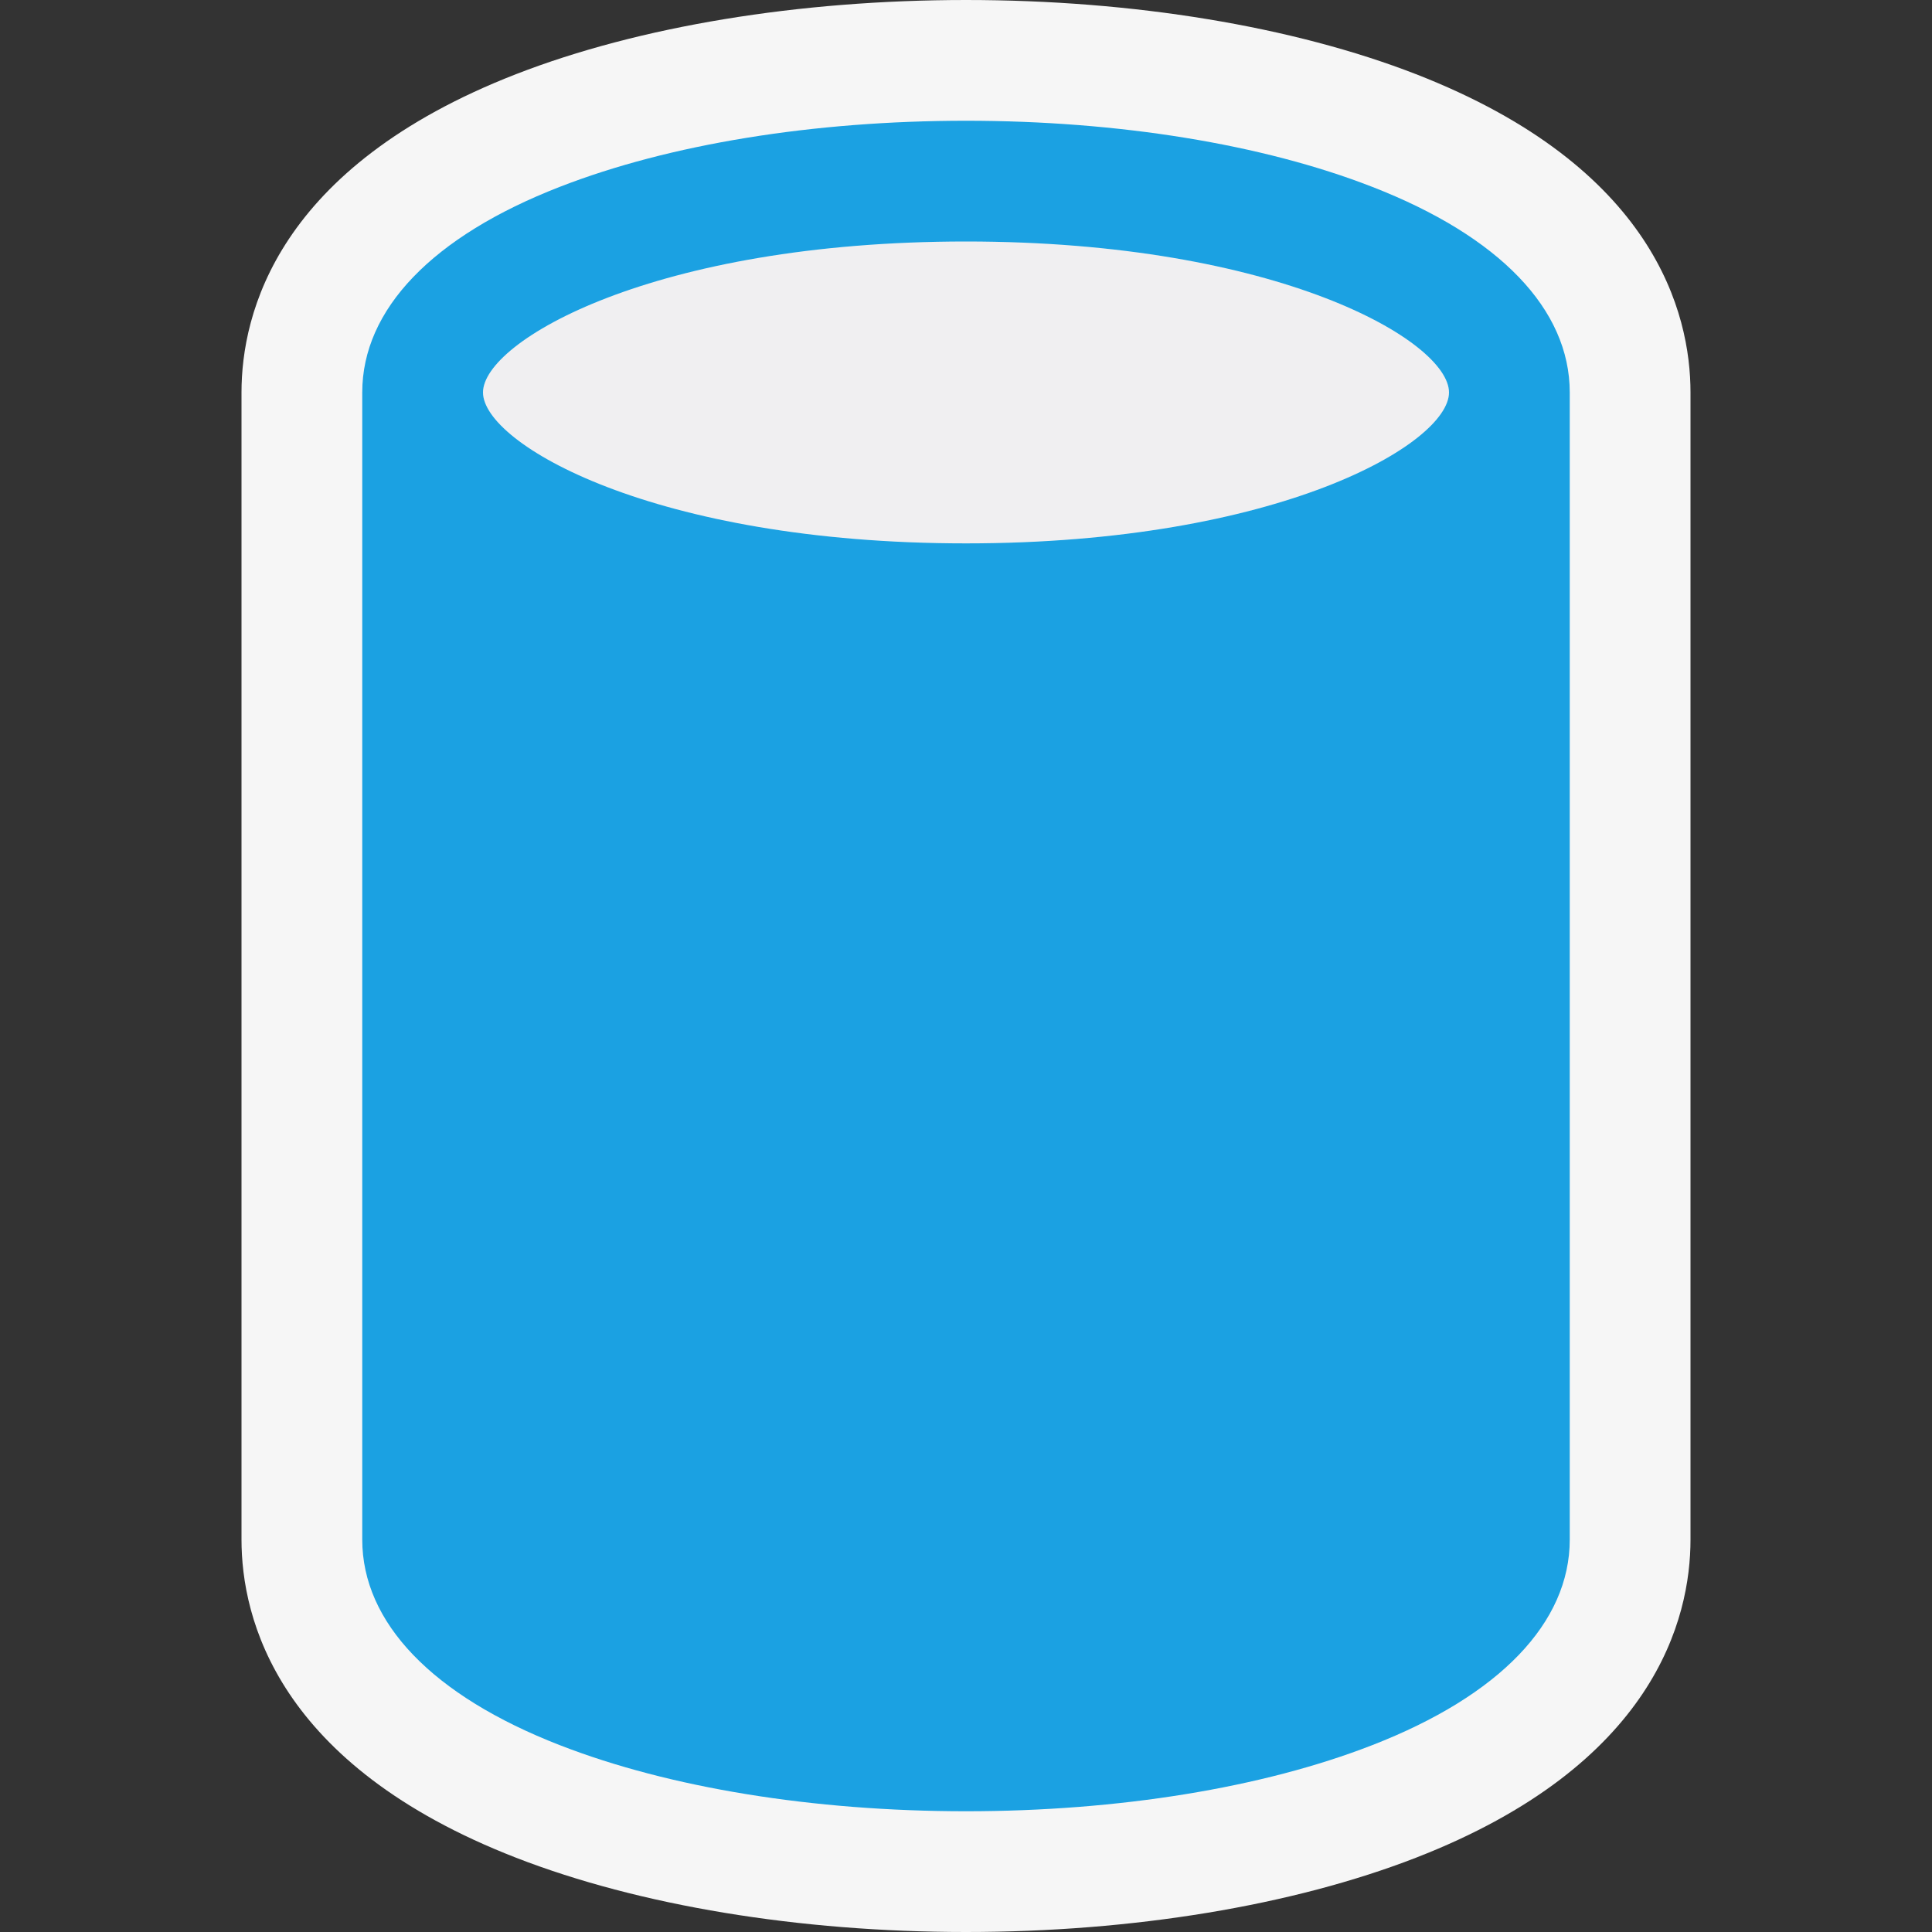
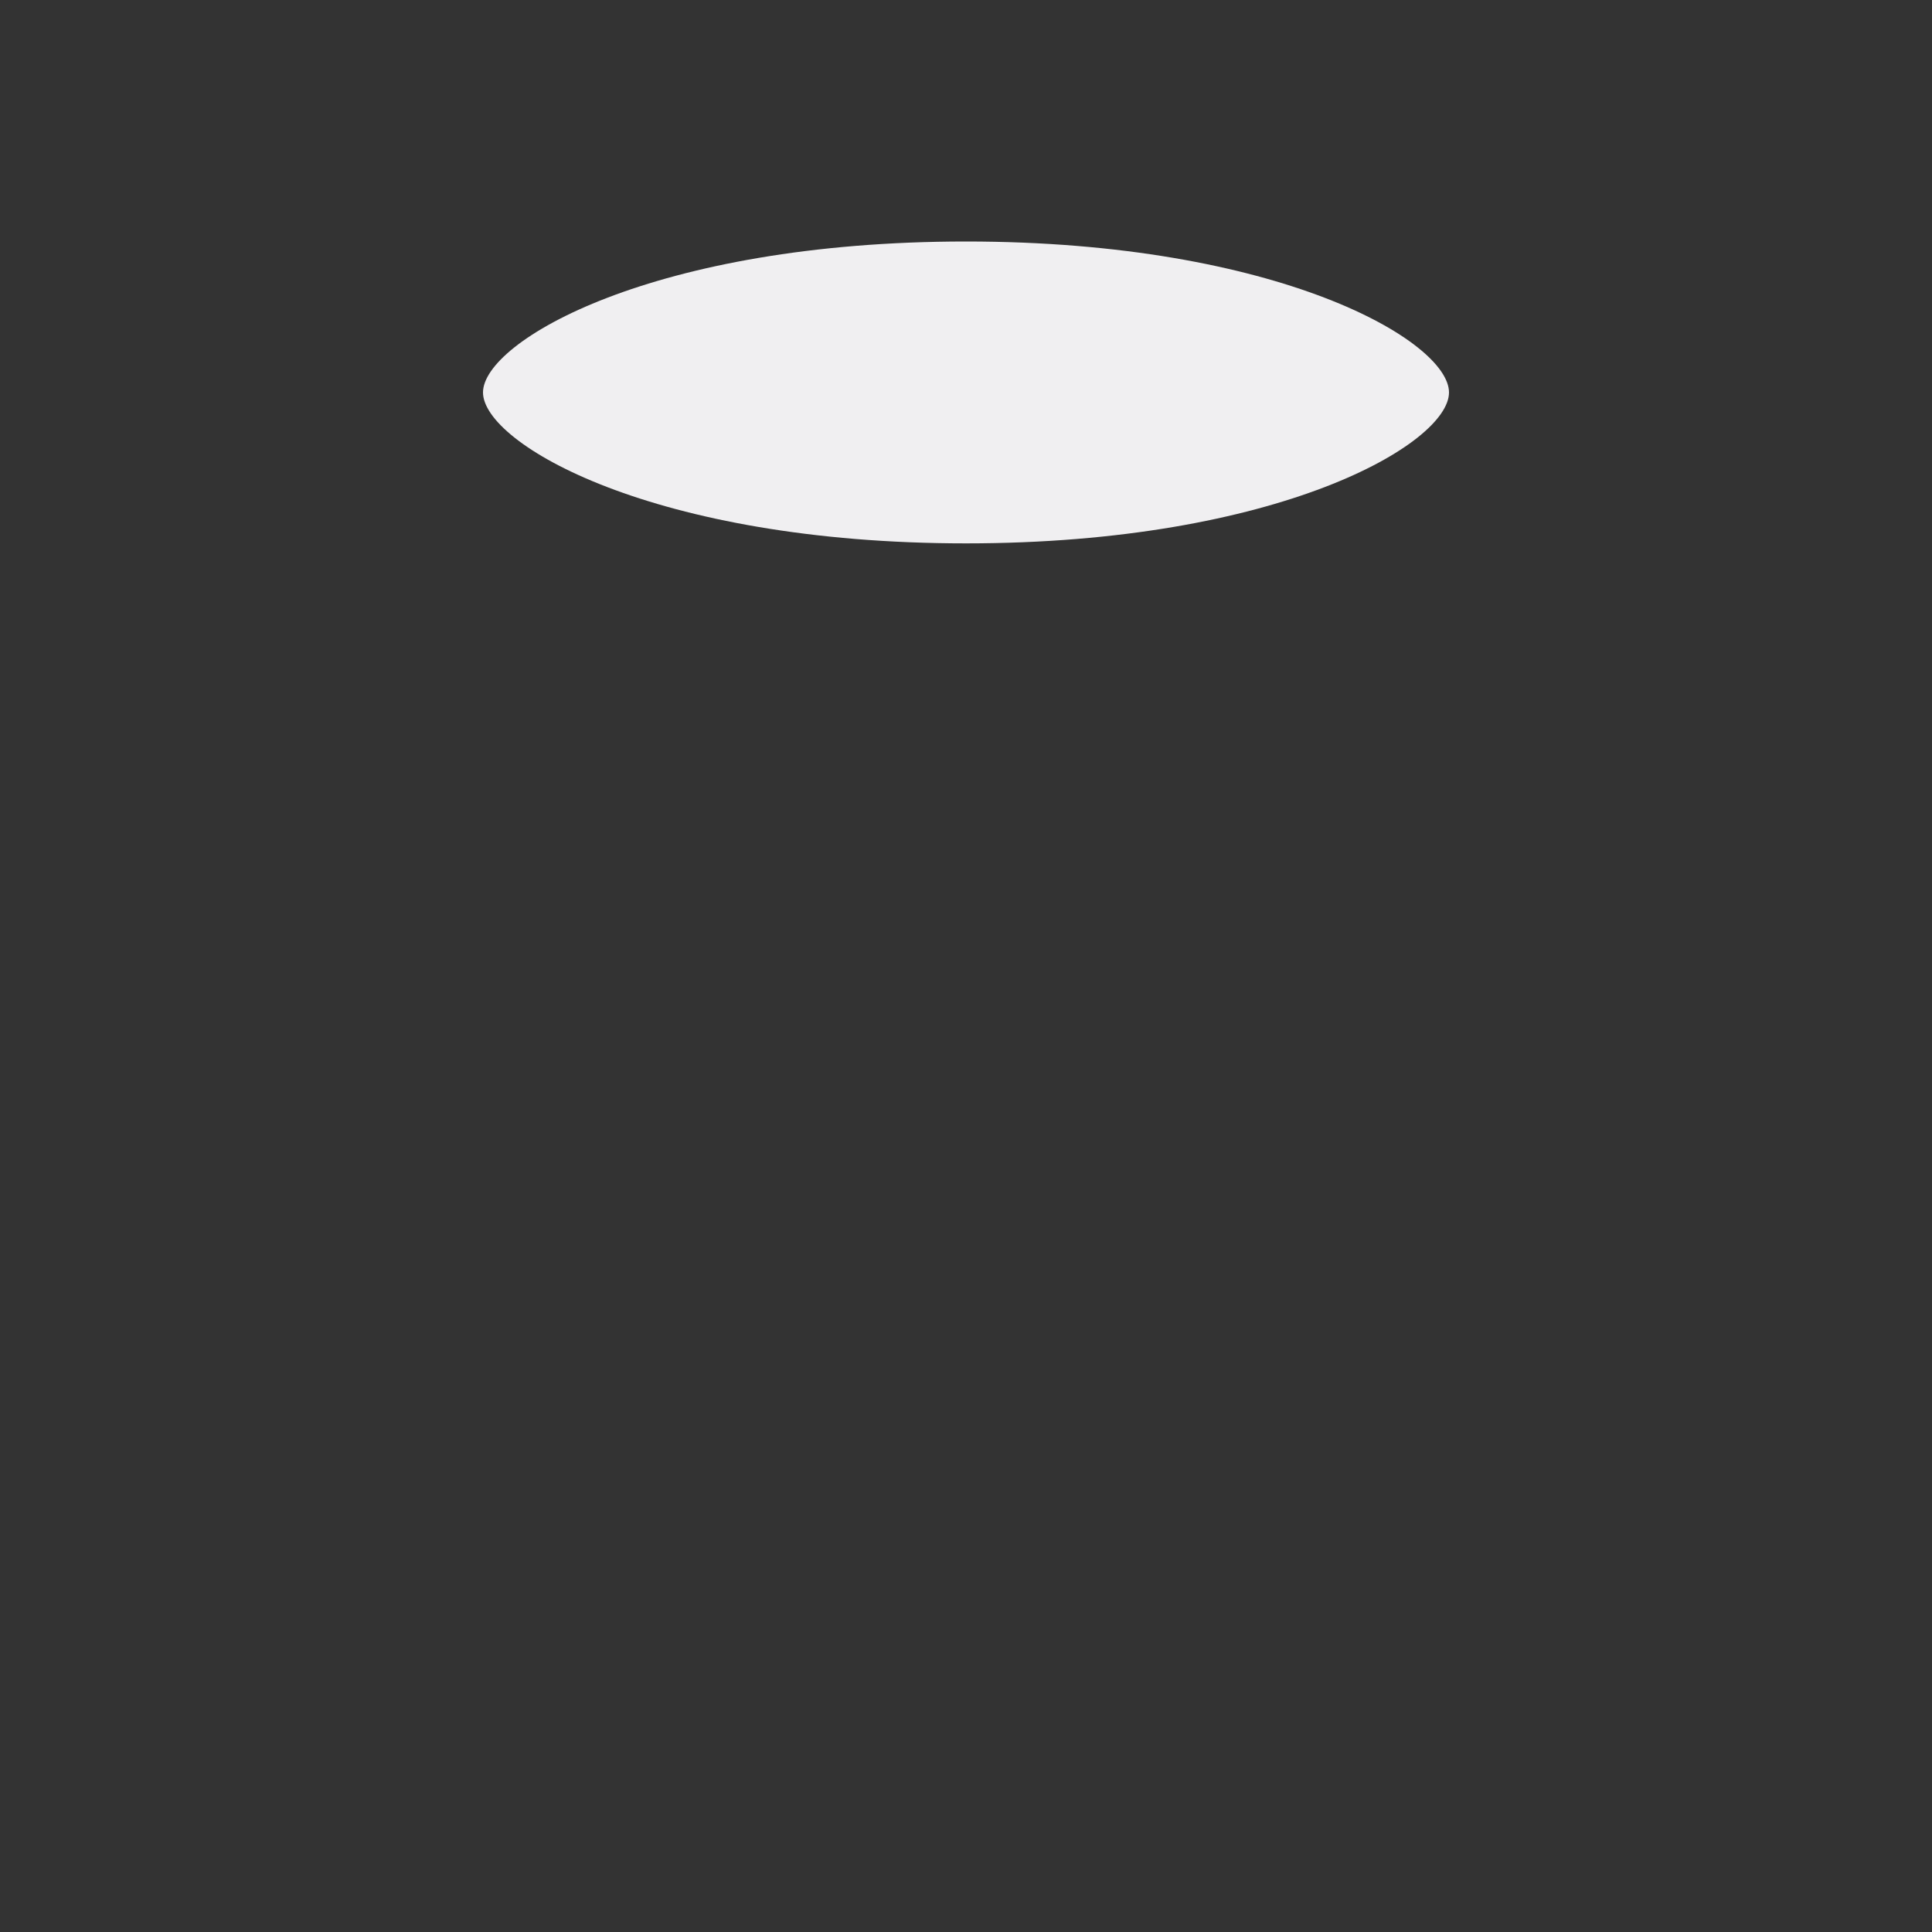
<svg xmlns="http://www.w3.org/2000/svg" viewBox="0 0 16 16">
  <rect x="0" y="0" width="16" height="16" fill="#333333" stroke="none" />
  <style>.icon-canvas-transparent{opacity:0;fill:#f6f6f6}.icon-vs-out{fill:#f6f6f6}.icon-vs-fg{fill:#f0eff1}.icon-vs-blue{fill:#1ba1e2}</style>
-   <path class="icon-canvas-transparent" d="M0 0h16v16H0z" id="canvas" />
-   <path class="icon-vs-out" d="M11.726.614C10.707.218 9.384 0 8 0S5.292.218 4.274.614C2.295 1.384 2 2.596 2 3.25v9.5c0 .654.295 1.866 2.274 2.635C5.293 15.781 6.617 16 8 16s2.706-.219 3.726-.615C13.704 14.616 14 13.404 14 12.75v-9.5c0-.654-.296-1.866-2.274-2.636z" id="outline" />
  <path class="icon-vs-fg" d="M8 4.5c2.588 0 4-.826 4-1.25S10.588 2 8 2s-4 .826-4 1.25S5.412 4.5 8 4.5z" id="iconFg" />
  <g id="iconBg">
-     <path class="icon-vs-blue" d="M13 12.75v-9.5c0-.688-.581-1.293-1.637-1.703C10.457 1.194 9.263 1 8 1s-2.457.194-3.363.547C3.581 1.957 3 2.562 3 3.25v9.5c0 .688.581 1.293 1.637 1.703.906.353 2.1.547 3.363.547s2.457-.194 3.363-.547C12.419 14.043 13 13.438 13 12.75zM8 2c2.588 0 4 .826 4 1.25S10.588 4.5 8 4.5s-4-.826-4-1.25S5.412 2 8 2z" />
-   </g>
+     </g>
</svg>